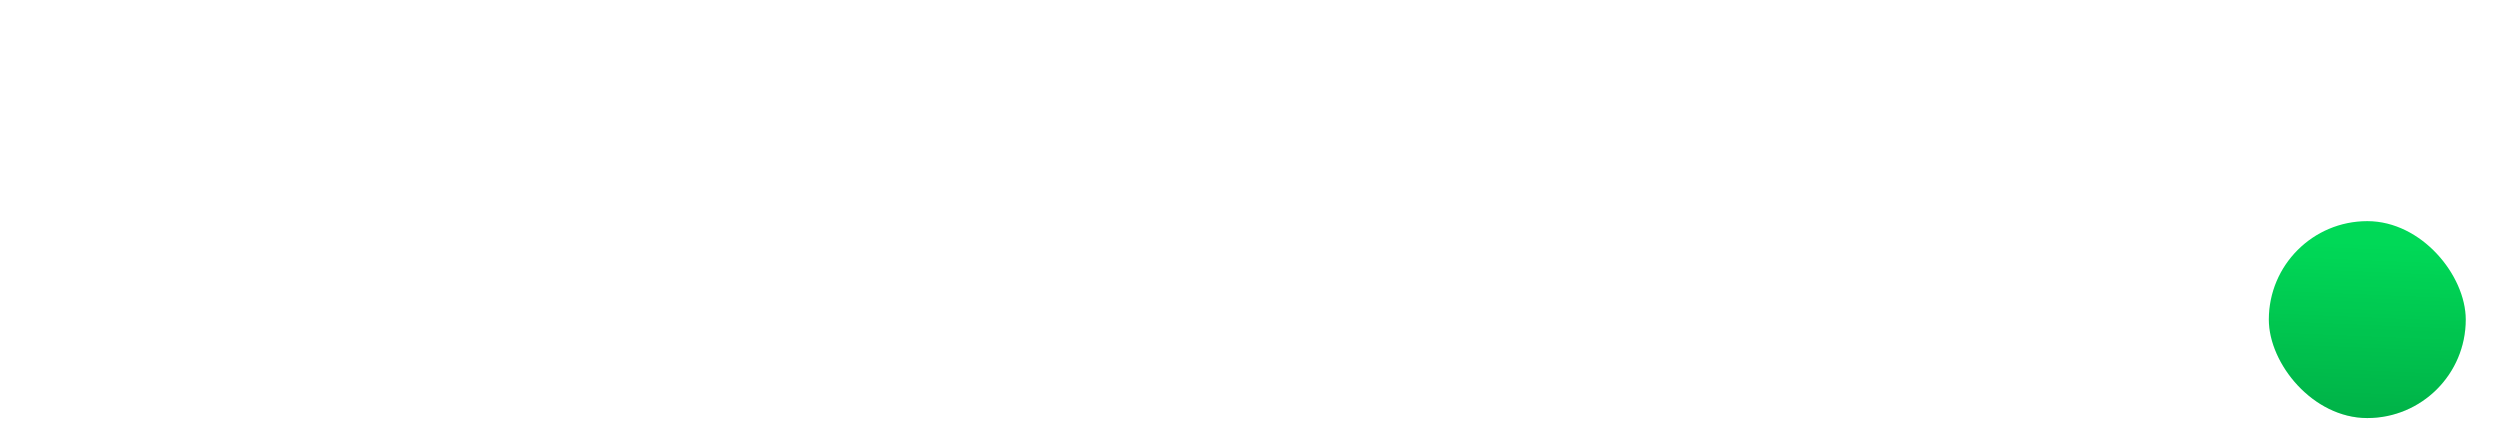
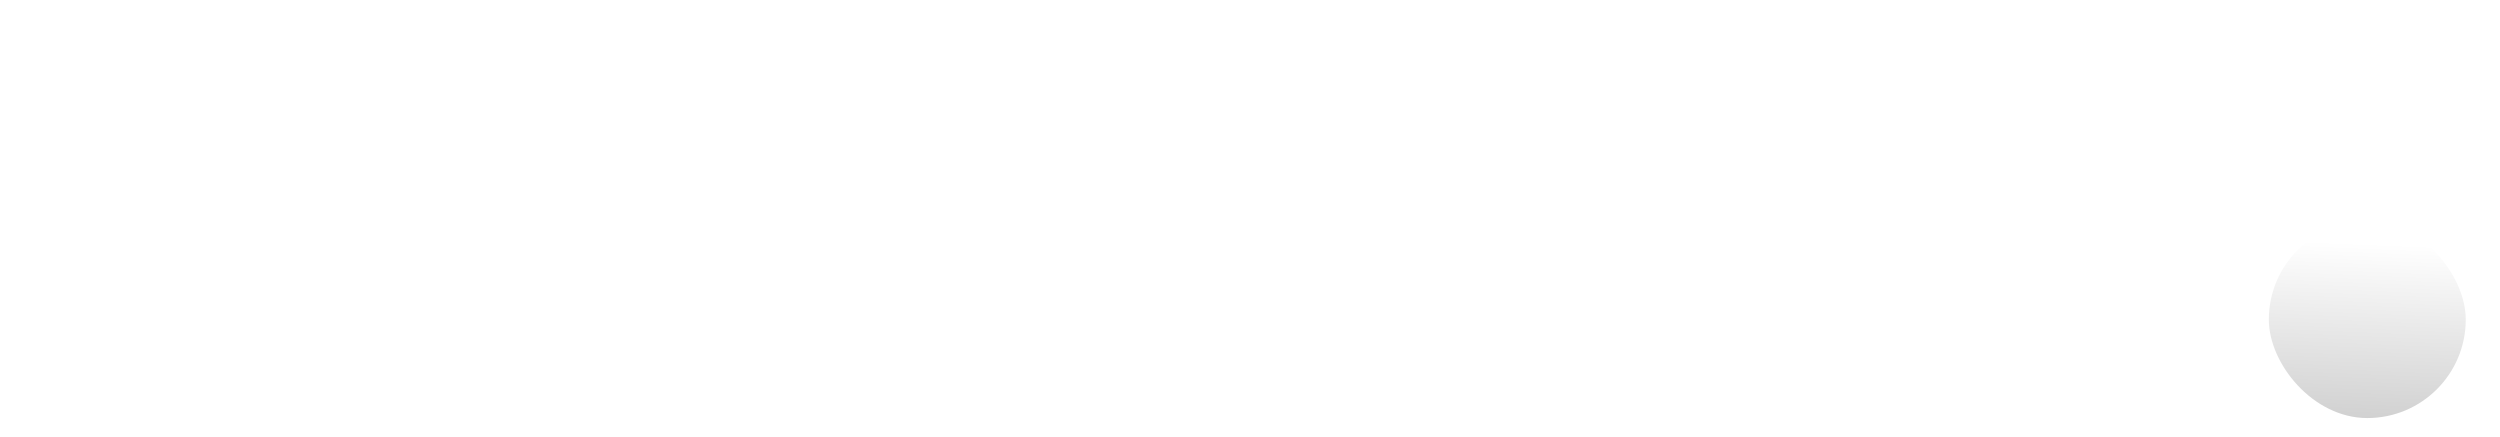
<svg xmlns="http://www.w3.org/2000/svg" width="292" height="51" viewBox="0 0 292 51" fill="none">
  <g filter="url(#filter0_ddddii_13_45)">
-     <rect x="265" y="22.438" width="23" height="23" rx="11.5" fill="#00D957" />
    <rect x="265" y="22.438" width="23" height="23" rx="11.5" fill="url(#paint0_linear_13_45)" fill-opacity="0.18" />
  </g>
  <path d="M44.781 32.25C44.781 33.854 44.573 35.302 44.156 36.594C43.76 37.865 43.229 38.99 42.562 39.969C41.896 40.948 41.115 41.781 40.219 42.469C39.323 43.156 38.396 43.719 37.438 44.156C36.479 44.594 35.5 44.917 34.5 45.125C33.521 45.333 32.594 45.438 31.719 45.438H2.375C1.27 45.438 0.375 44.542 0.375 43.438V39.312C0.375 38.208 1.27 37.312 2.375 37.312H31.719C33.281 37.312 34.49 36.854 35.344 35.938C36.219 35.021 36.656 33.792 36.656 32.25C36.656 31.5 36.542 30.812 36.312 30.188C36.083 29.562 35.75 29.021 35.312 28.562C34.896 28.104 34.375 27.75 33.75 27.5C33.146 27.25 32.469 27.125 31.719 27.125H13.031C11.719 27.125 10.302 26.896 8.781 26.438C7.26 25.958 5.844 25.198 4.531 24.156C3.24 23.115 2.156 21.75 1.281 20.062C0.427 18.375 0 16.312 0 13.875C0 11.438 0.427 9.385 1.281 7.719C2.156 6.031 3.24 4.667 4.531 3.625C5.844 2.562 7.26 1.802 8.781 1.344C10.302 0.865 11.719 0.625 13.031 0.625H38.688C39.792 0.625 40.688 1.52 40.688 2.625V6.75C40.688 7.855 39.792 8.75 38.688 8.75H13.031C11.49 8.75 10.281 9.219 9.406 10.156C8.552 11.094 8.125 12.333 8.125 13.875C8.125 15.438 8.552 16.677 9.406 17.594C10.281 18.49 11.49 18.938 13.031 18.938H31.781C32.656 18.958 33.583 19.083 34.562 19.312C35.542 19.521 36.51 19.854 37.469 20.312C38.448 20.771 39.375 21.354 40.25 22.062C41.125 22.75 41.896 23.583 42.562 24.562C43.25 25.542 43.792 26.667 44.188 27.938C44.583 29.208 44.781 30.646 44.781 32.25Z" fill="white" />
  <path d="M98.562 27.312C98.562 30.042 98.094 32.552 97.156 34.844C96.219 37.135 94.917 39.115 93.25 40.781C91.583 42.448 89.604 43.75 87.312 44.688C85.042 45.604 82.562 46.062 79.875 46.062H68.875C66.188 46.062 63.698 45.604 61.406 44.688C59.115 43.75 57.135 42.448 55.469 40.781C53.802 39.115 52.49 37.135 51.531 34.844C50.594 32.552 50.125 30.042 50.125 27.312V18.75C50.125 16.042 50.594 13.542 51.531 11.25C52.49 8.938 53.802 6.958 55.469 5.312C57.135 3.646 59.115 2.344 61.406 1.406C63.698 0.469 66.188 0 68.875 0H79.875C82.562 0 85.042 0.469 87.312 1.406C89.604 2.344 91.583 3.646 93.25 5.312C94.917 6.958 96.219 8.938 97.156 11.25C98.094 13.542 98.562 16.042 98.562 18.75V27.312ZM90.438 18.75C90.438 17.146 90.177 15.698 89.656 14.406C89.156 13.094 88.438 11.979 87.5 11.062C86.583 10.125 85.469 9.406 84.156 8.906C82.865 8.385 81.438 8.125 79.875 8.125H68.875C67.292 8.125 65.844 8.385 64.531 8.906C63.24 9.406 62.125 10.125 61.188 11.062C60.25 11.979 59.521 13.094 59 14.406C58.5 15.698 58.25 17.146 58.25 18.75V27.312C58.25 28.917 58.5 30.375 59 31.688C59.521 32.979 60.25 34.094 61.188 35.031C62.125 35.948 63.24 36.667 64.531 37.188C65.844 37.688 67.292 37.938 68.875 37.938H79.812C81.396 37.938 82.833 37.688 84.125 37.188C85.438 36.667 86.562 35.948 87.5 35.031C88.438 34.094 89.156 32.979 89.656 31.688C90.177 30.375 90.438 28.917 90.438 27.312V18.75Z" fill="white" />
  <path d="M147.29 0.625C148.77 0.625 149.738 2.178 149.085 3.506L129.281 43.844C128.948 44.51 128.448 45.042 127.781 45.438C127.135 45.854 126.417 46.062 125.625 46.062C124.854 46.062 124.135 45.854 123.469 45.438C122.823 45.042 122.323 44.51 121.969 43.844L102.193 3.505C101.542 2.177 102.509 0.625 103.989 0.625H108.625C109.39 0.625 110.088 1.061 110.423 1.748L123.831 29.229C124.561 30.726 126.692 30.727 127.425 29.232L140.889 1.745C141.225 1.06 141.921 0.625 142.685 0.625H147.29Z" fill="white" />
  <path d="M191.938 25.125C191.938 26.23 191.042 27.125 189.938 27.125H168.281C167.177 27.125 166.281 26.23 166.281 25.125V20.938C166.281 19.833 167.177 18.938 168.281 18.938H189.938C191.042 18.938 191.938 19.833 191.938 20.938V25.125ZM195.594 43.438C195.594 44.542 194.698 45.438 193.594 45.438H166.281C165.156 45.438 163.927 45.24 162.594 44.844C161.26 44.448 160.021 43.802 158.875 42.906C157.75 41.99 156.802 40.812 156.031 39.375C155.281 37.917 154.906 36.135 154.906 34.031V4.719C154.906 4.156 155.01 3.625 155.219 3.125C155.427 2.625 155.708 2.188 156.062 1.812C156.438 1.438 156.875 1.146 157.375 0.938C157.875 0.729 158.417 0.625 159 0.625H193.594C194.698 0.625 195.594 1.52 195.594 2.625V6.75C195.594 7.855 194.698 8.75 193.594 8.75H165.031C163.927 8.75 163.031 9.645 163.031 10.75V34.031C163.031 35.094 163.312 35.906 163.875 36.469C164.438 37.031 165.26 37.312 166.344 37.312H193.594C194.698 37.312 195.594 38.208 195.594 39.312V43.438Z" fill="white" />
-   <path d="M248.25 15.688C248.25 17.542 248.021 19.198 247.562 20.656C247.104 22.115 246.479 23.406 245.688 24.531C244.917 25.635 244.021 26.583 243 27.375C241.979 28.167 240.906 28.823 239.781 29.344C238.677 29.844 237.552 30.208 236.406 30.438V30.438C235.321 30.659 234.811 32.157 235.649 32.88L246.12 41.924C247.522 43.135 246.665 45.438 244.812 45.438H238.37C237.89 45.438 237.425 45.264 237.061 44.95L221.251 31.269C220.888 30.954 220.423 30.781 219.942 30.781H216.844C215.739 30.781 214.844 29.886 214.844 28.781V24.656C214.844 23.552 215.739 22.656 216.844 22.656H233.219C234.24 22.573 235.167 22.365 236 22.031C236.854 21.677 237.583 21.208 238.188 20.625C238.812 20.042 239.292 19.344 239.625 18.531C239.958 17.698 240.125 16.75 240.125 15.688V10.562C240.125 10.104 240.062 9.76 239.938 9.531C239.833 9.281 239.688 9.104 239.5 9C239.333 8.875 239.146 8.802 238.938 8.781C238.75 8.76 238.573 8.75 238.406 8.75H213.594C212.489 8.75 211.594 9.645 211.594 10.75V43.438C211.594 44.542 210.698 45.438 209.594 45.438H205.469C204.364 45.438 203.469 44.542 203.469 43.438V4.719C203.469 4.156 203.573 3.625 203.781 3.125C203.99 2.625 204.271 2.188 204.625 1.812C205 1.438 205.438 1.146 205.938 0.938C206.438 0.729 206.979 0.625 207.562 0.625H238.406C240.219 0.625 241.75 0.958 243 1.625C244.25 2.271 245.26 3.094 246.031 4.094C246.823 5.073 247.385 6.135 247.719 7.281C248.073 8.427 248.25 9.5 248.25 10.5V15.688Z" fill="white" />
  <defs>
    <filter id="filter0_ddddii_13_45" x="261.609" y="20.742" width="29.782" height="29.782" filterUnits="userSpaceOnUse" color-interpolation-filters="sRGB">
      <feFlood flood-opacity="0" result="BackgroundImageFix" />
      <feColorMatrix in="SourceAlpha" type="matrix" values="0 0 0 0 0 0 0 0 0 0 0 0 0 0 0 0 0 0 127 0" result="hardAlpha" />
      <feOffset dy="1.695" />
      <feGaussianBlur stdDeviation="1.695" />
      <feColorMatrix type="matrix" values="0 0 0 0 0 0 0 0 0 0 0 0 0 0 0 0 0 0 0.1 0" />
      <feBlend mode="normal" in2="BackgroundImageFix" result="effect1_dropShadow_13_45" />
      <feColorMatrix in="SourceAlpha" type="matrix" values="0 0 0 0 0 0 0 0 0 0 0 0 0 0 0 0 0 0 127 0" result="hardAlpha" />
      <feOffset dy="0.925" />
      <feGaussianBlur stdDeviation="0.925" />
      <feColorMatrix type="matrix" values="0 0 0 0 0 0 0 0 0 0 0 0 0 0 0 0 0 0 0.1 0" />
      <feBlend mode="normal" in2="effect1_dropShadow_13_45" result="effect2_dropShadow_13_45" />
      <feColorMatrix in="SourceAlpha" type="matrix" values="0 0 0 0 0 0 0 0 0 0 0 0 0 0 0 0 0 0 127 0" result="hardAlpha" />
      <feOffset dy="0.617" />
      <feGaussianBlur stdDeviation="0.462" />
      <feColorMatrix type="matrix" values="0 0 0 0 0 0 0 0 0 0 0 0 0 0 0 0 0 0 0.1 0" />
      <feBlend mode="normal" in2="effect2_dropShadow_13_45" result="effect3_dropShadow_13_45" />
      <feColorMatrix in="SourceAlpha" type="matrix" values="0 0 0 0 0 0 0 0 0 0 0 0 0 0 0 0 0 0 127 0" result="hardAlpha" />
      <feOffset dy="0.154" />
      <feGaussianBlur stdDeviation="0.154" />
      <feColorMatrix type="matrix" values="0 0 0 0 0 0 0 0 0 0 0 0 0 0 0 0 0 0 0.1 0" />
      <feBlend mode="normal" in2="effect3_dropShadow_13_45" result="effect4_dropShadow_13_45" />
      <feBlend mode="normal" in="SourceGraphic" in2="effect4_dropShadow_13_45" result="shape" />
      <feColorMatrix in="SourceAlpha" type="matrix" values="0 0 0 0 0 0 0 0 0 0 0 0 0 0 0 0 0 0 127 0" result="hardAlpha" />
      <feOffset dy="-0.308" />
      <feGaussianBlur stdDeviation="0.154" />
      <feComposite in2="hardAlpha" operator="arithmetic" k2="-1" k3="1" />
      <feColorMatrix type="matrix" values="0 0 0 0 0 0 0 0 0 0 0 0 0 0 0 0 0 0 0.05 0" />
      <feBlend mode="normal" in2="shape" result="effect5_innerShadow_13_45" />
      <feColorMatrix in="SourceAlpha" type="matrix" values="0 0 0 0 0 0 0 0 0 0 0 0 0 0 0 0 0 0 127 0" result="hardAlpha" />
      <feOffset dy="0.308" />
      <feGaussianBlur stdDeviation="0.154" />
      <feComposite in2="hardAlpha" operator="arithmetic" k2="-1" k3="1" />
      <feColorMatrix type="matrix" values="0 0 0 0 1 0 0 0 0 1 0 0 0 0 1 0 0 0 1 0" />
      <feBlend mode="overlay" in2="effect5_innerShadow_13_45" result="effect6_innerShadow_13_45" />
    </filter>
    <linearGradient id="paint0_linear_13_45" x1="277.583" y1="45.438" x2="278.532" y2="22.448" gradientUnits="userSpaceOnUse">
      <stop />
      <stop offset="0.885" stop-opacity="0" />
    </linearGradient>
  </defs>
</svg>